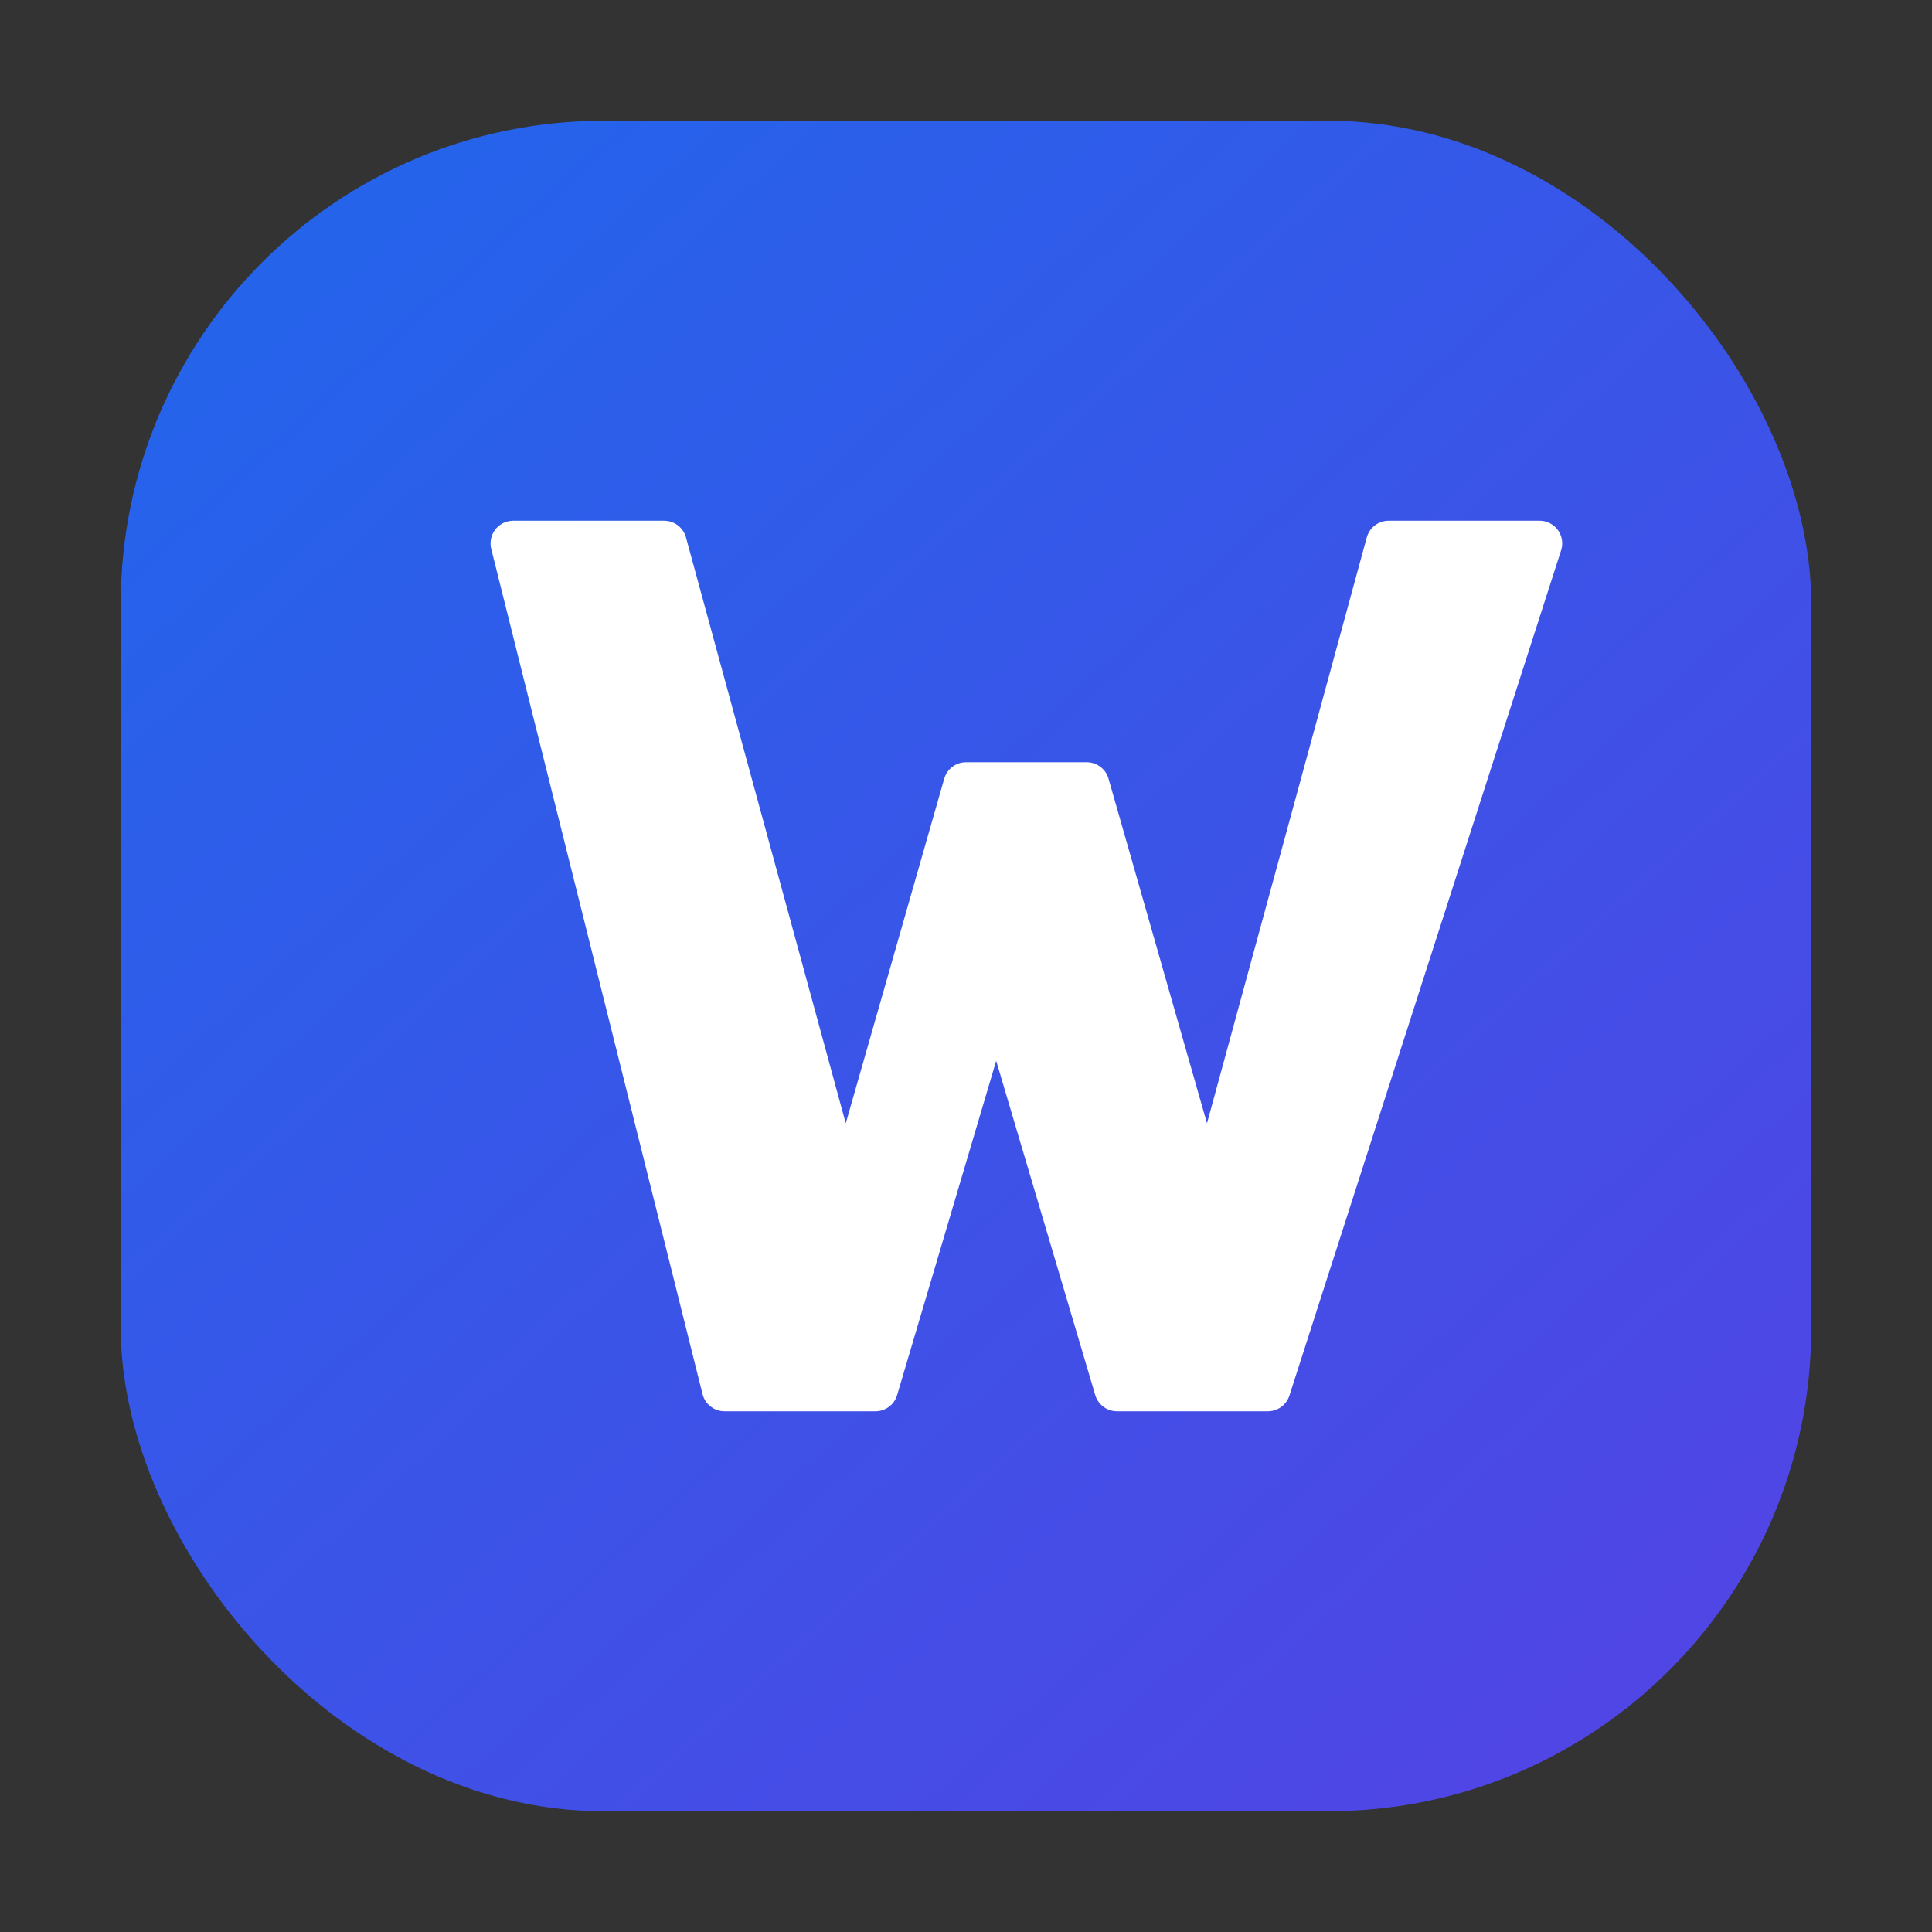
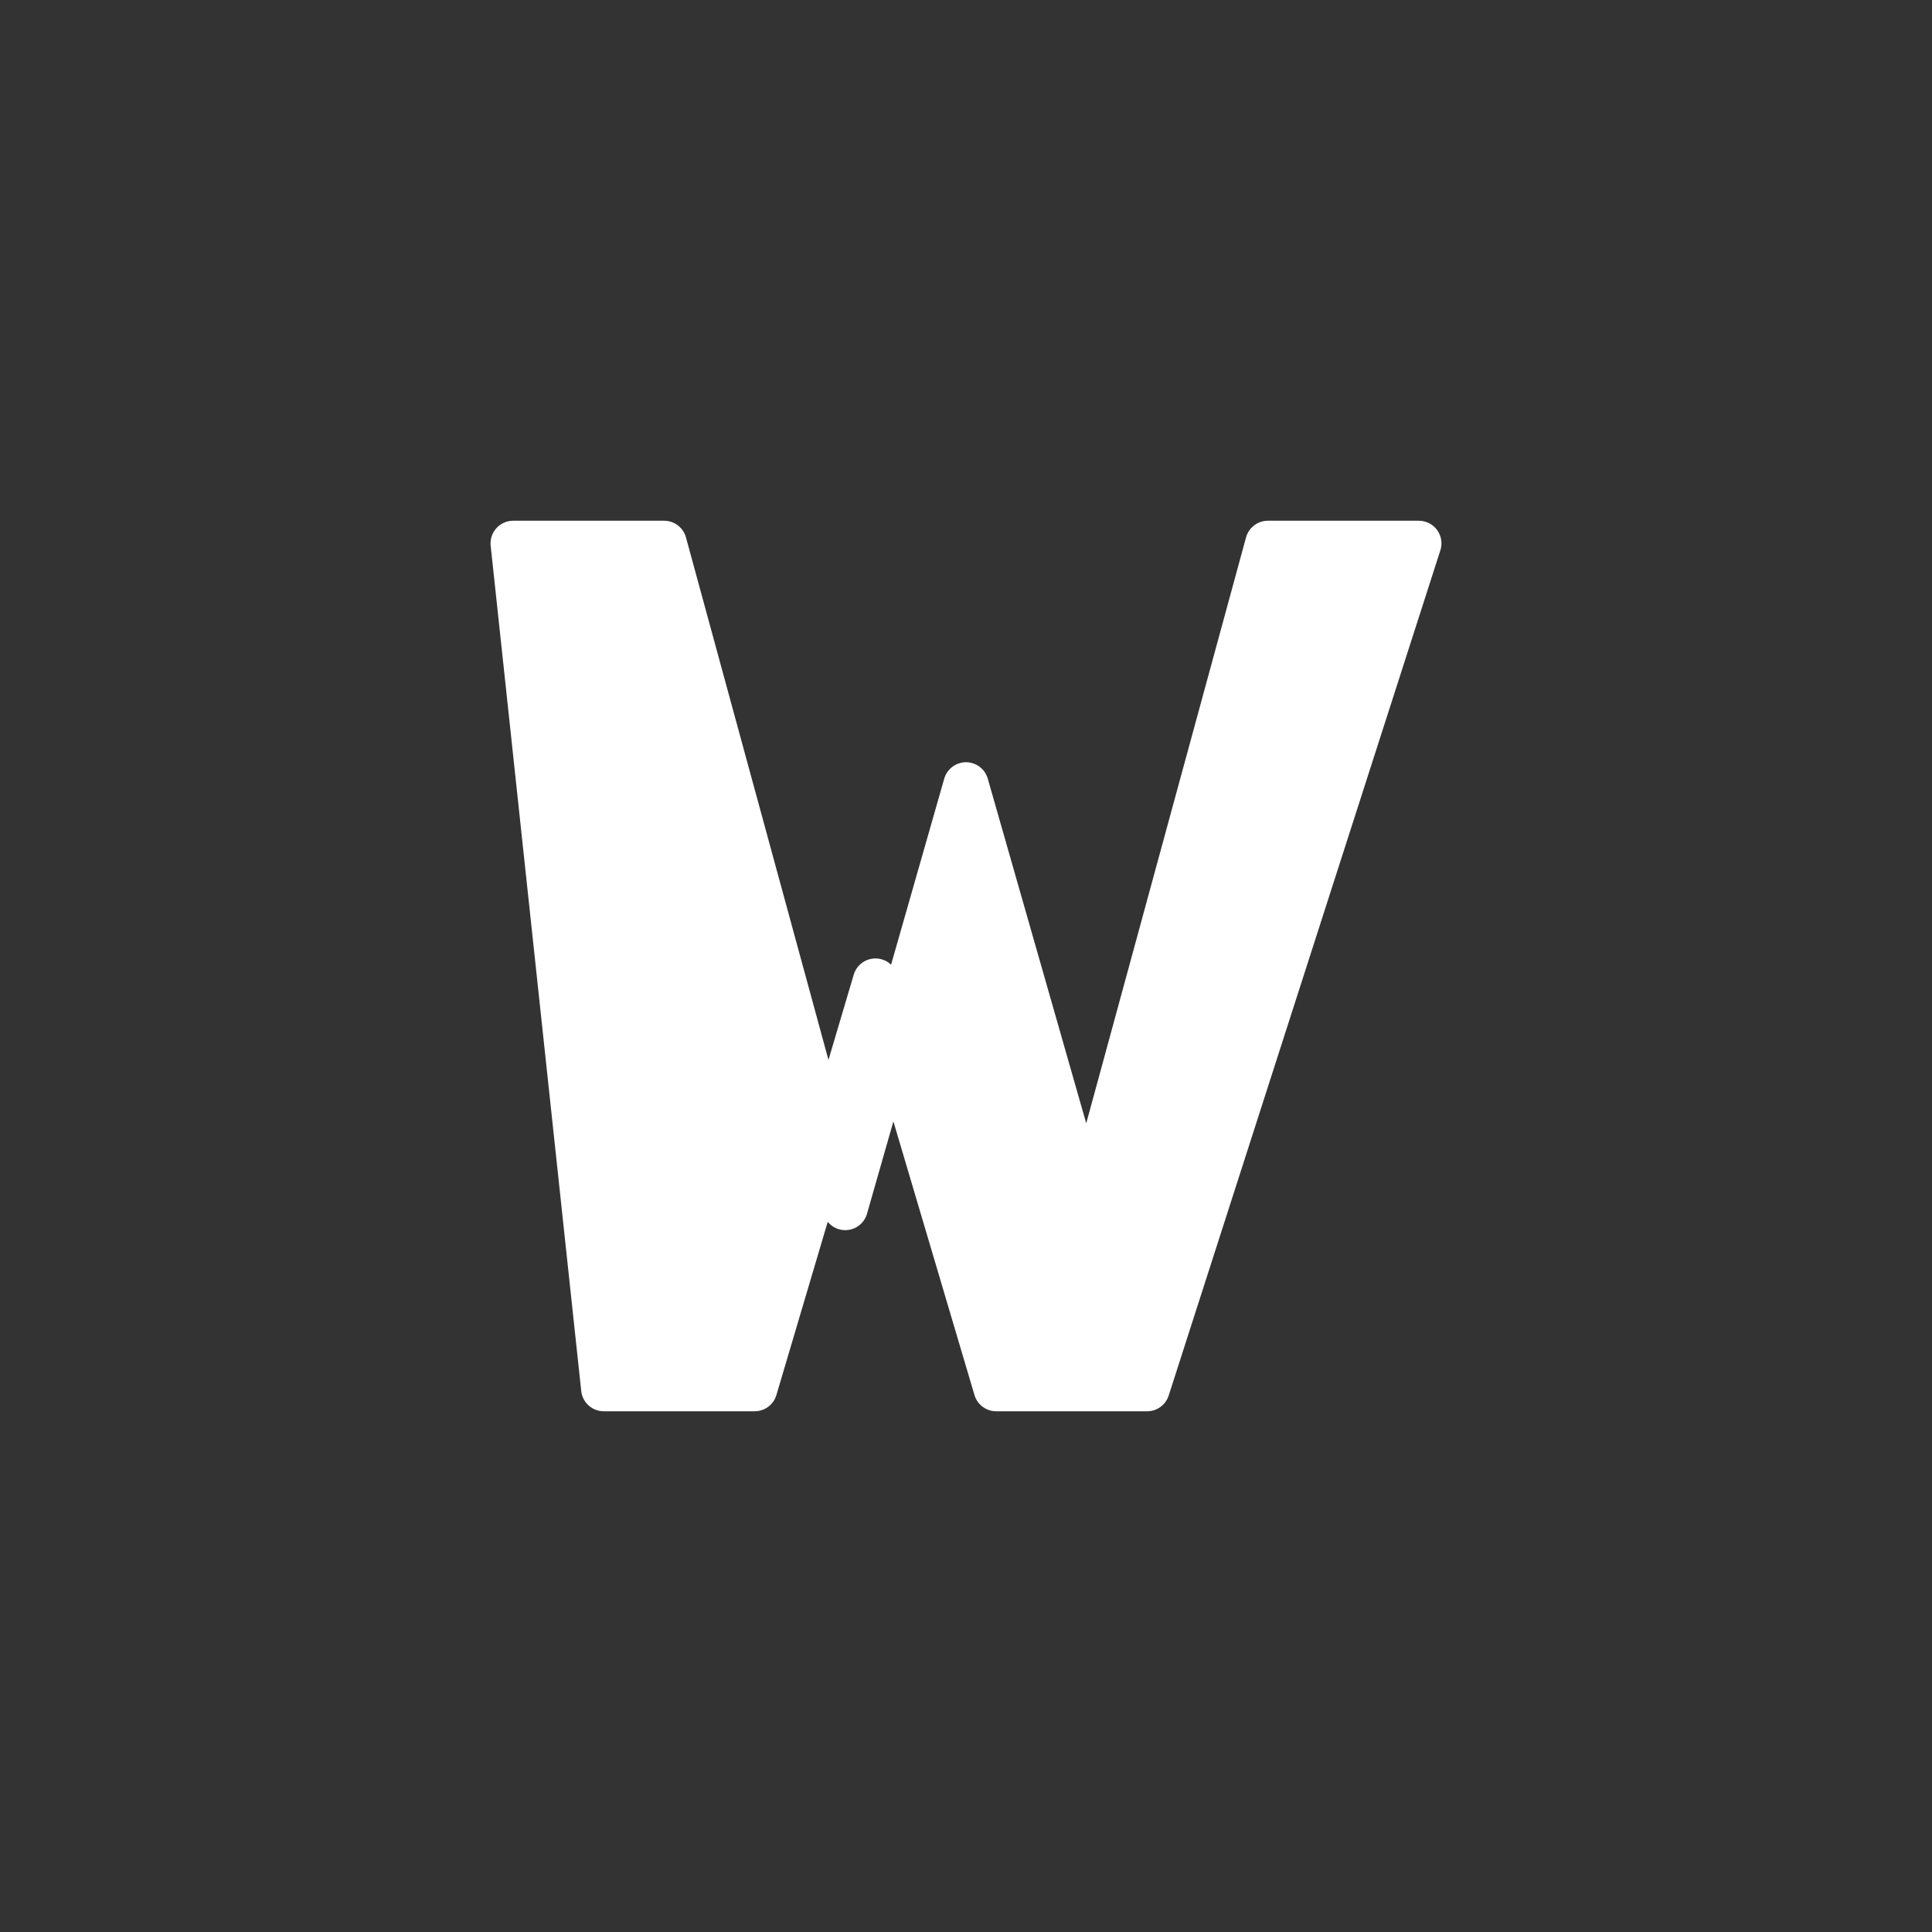
<svg xmlns="http://www.w3.org/2000/svg" viewBox="0 0 64 64">
  <rect x="0" y="0" width="64" height="64" fill="#333333" stroke="none" />
  <defs>
    <linearGradient id="grad" x1="12%" y1="8%" x2="88%" y2="92%">
      <stop stop-color="#2563eb" offset="0%" />
      <stop stop-color="#4f46e5" offset="100%" />
    </linearGradient>
  </defs>
-   <rect x="4" y="4" width="56" height="56" rx="16" fill="url(#grad)" />
-   <path d="M17 18h5l6 22 4-14h4l4 14 6-22h5l-9 28h-5l-4-13.5-4 13.5h-5z" fill="#ffffff" stroke="#ffffff" stroke-width="1.5" stroke-linejoin="round" />
+   <path d="M17 18h5l6 22 4-14l4 14 6-22h5l-9 28h-5l-4-13.5-4 13.5h-5z" fill="#ffffff" stroke="#ffffff" stroke-width="1.5" stroke-linejoin="round" />
</svg>